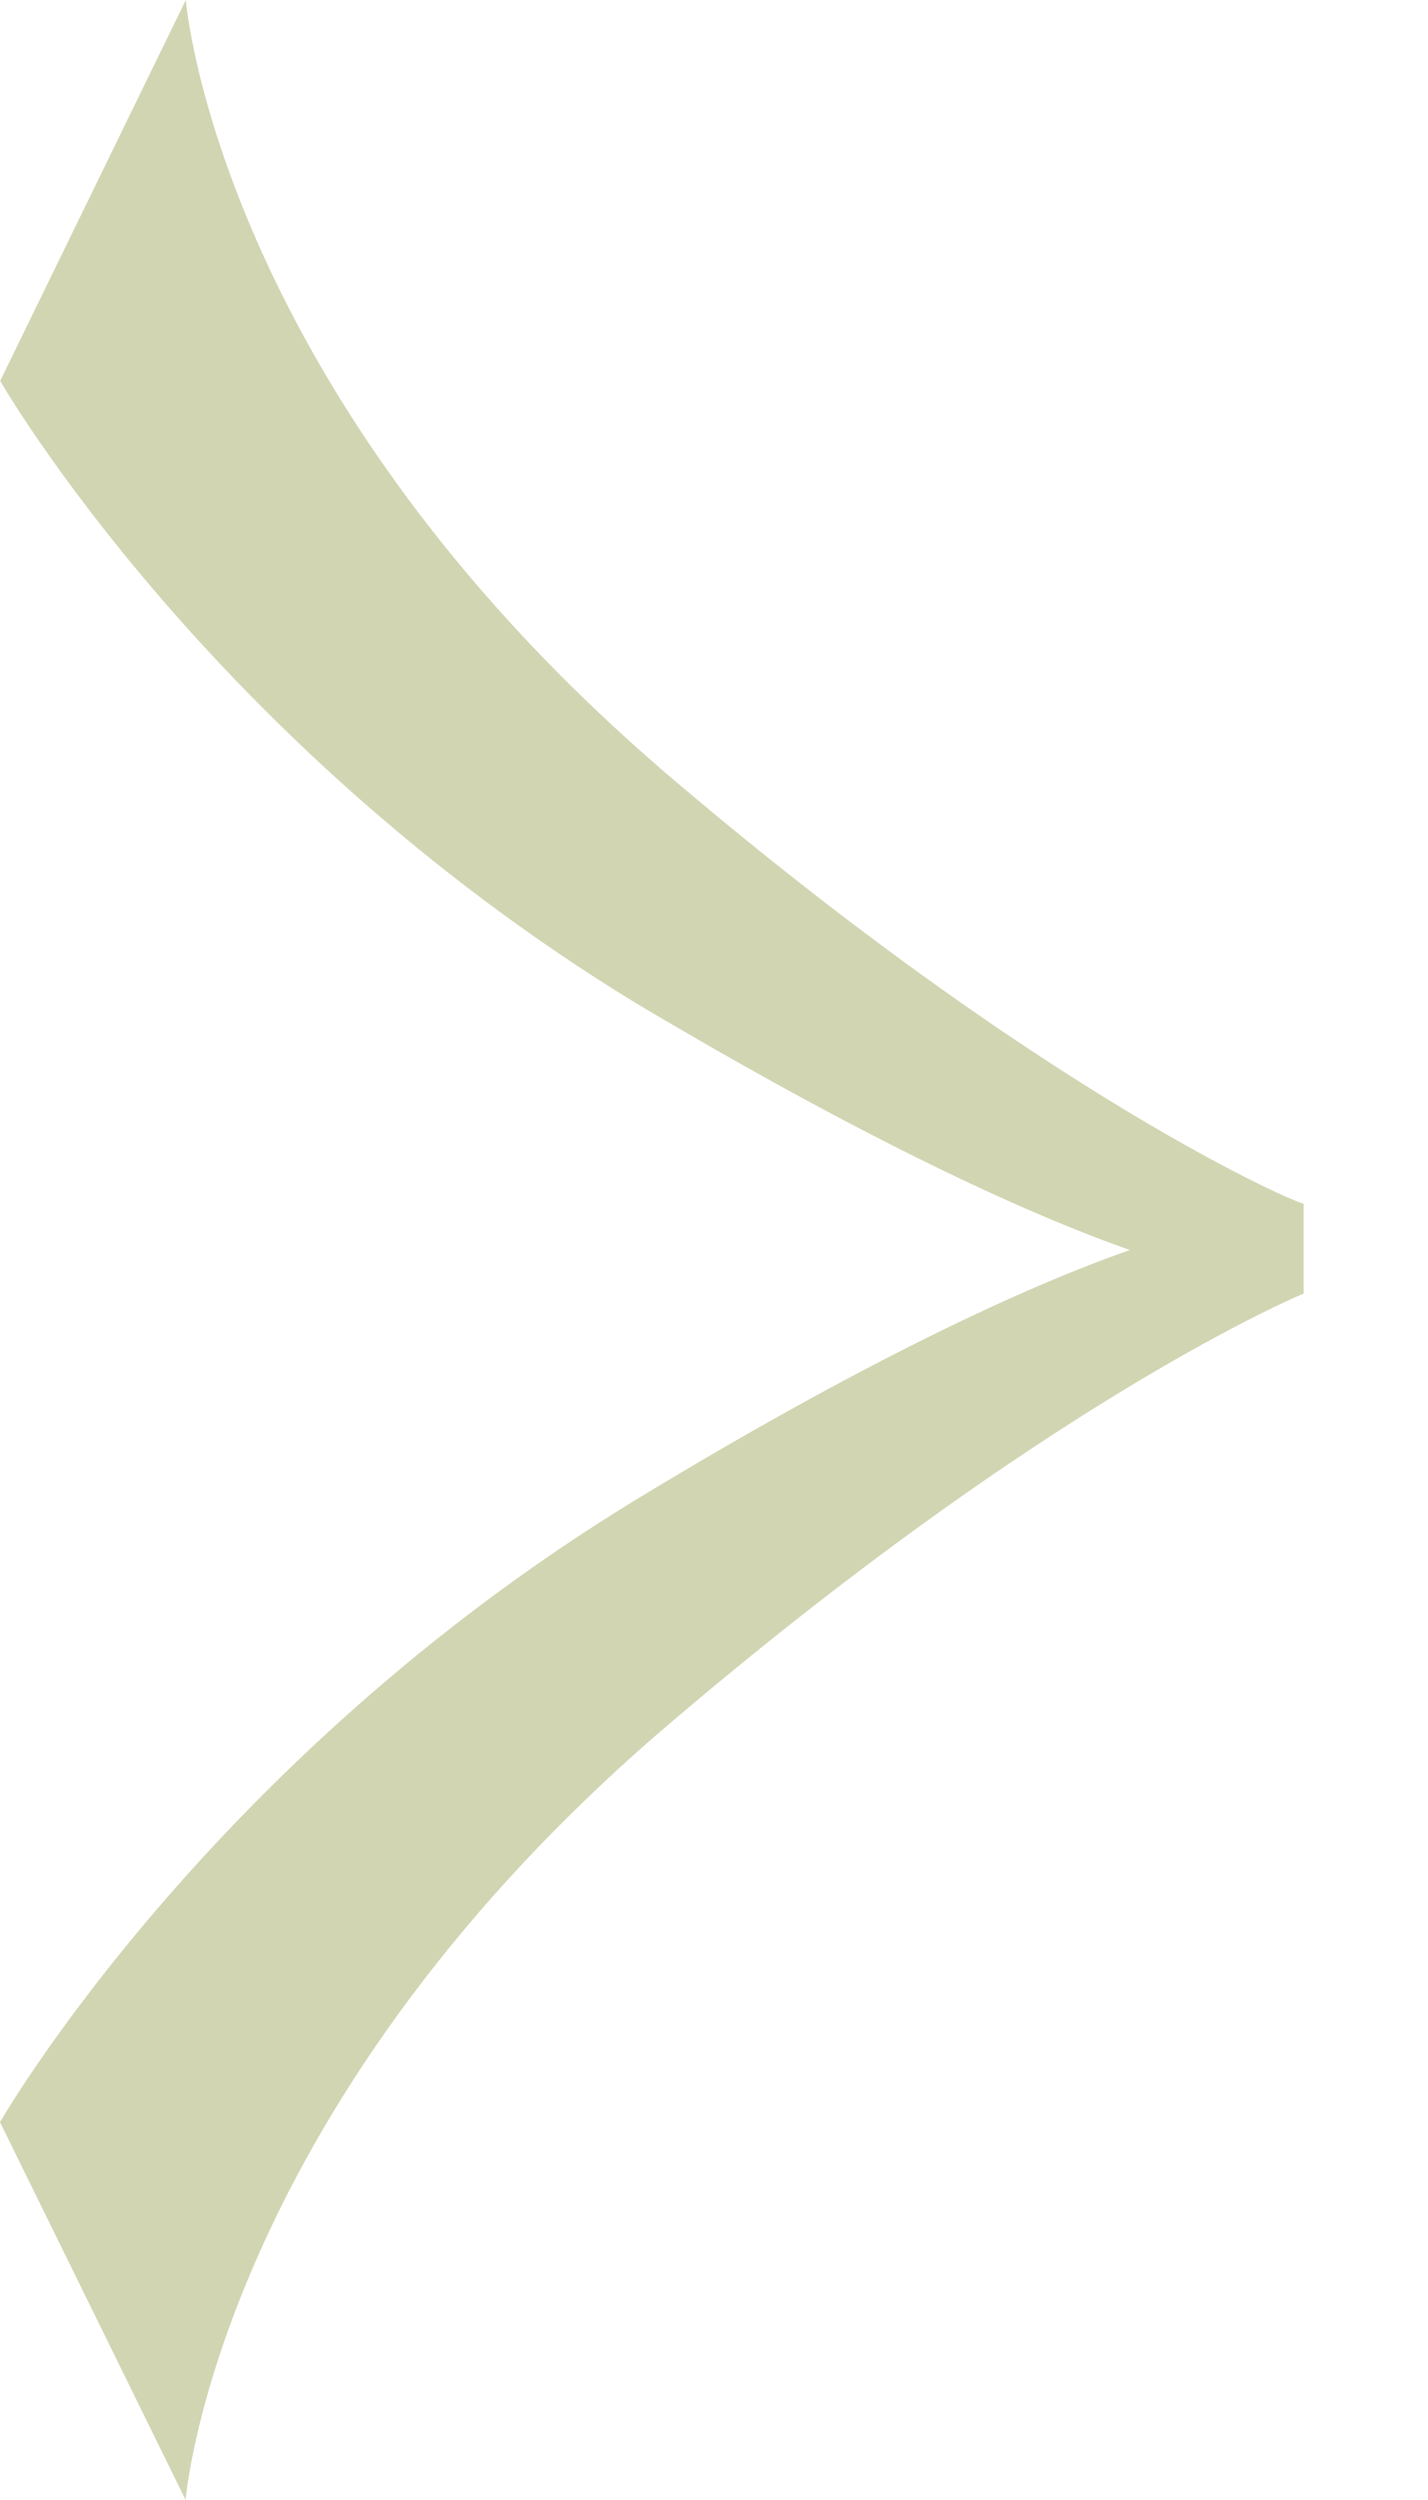
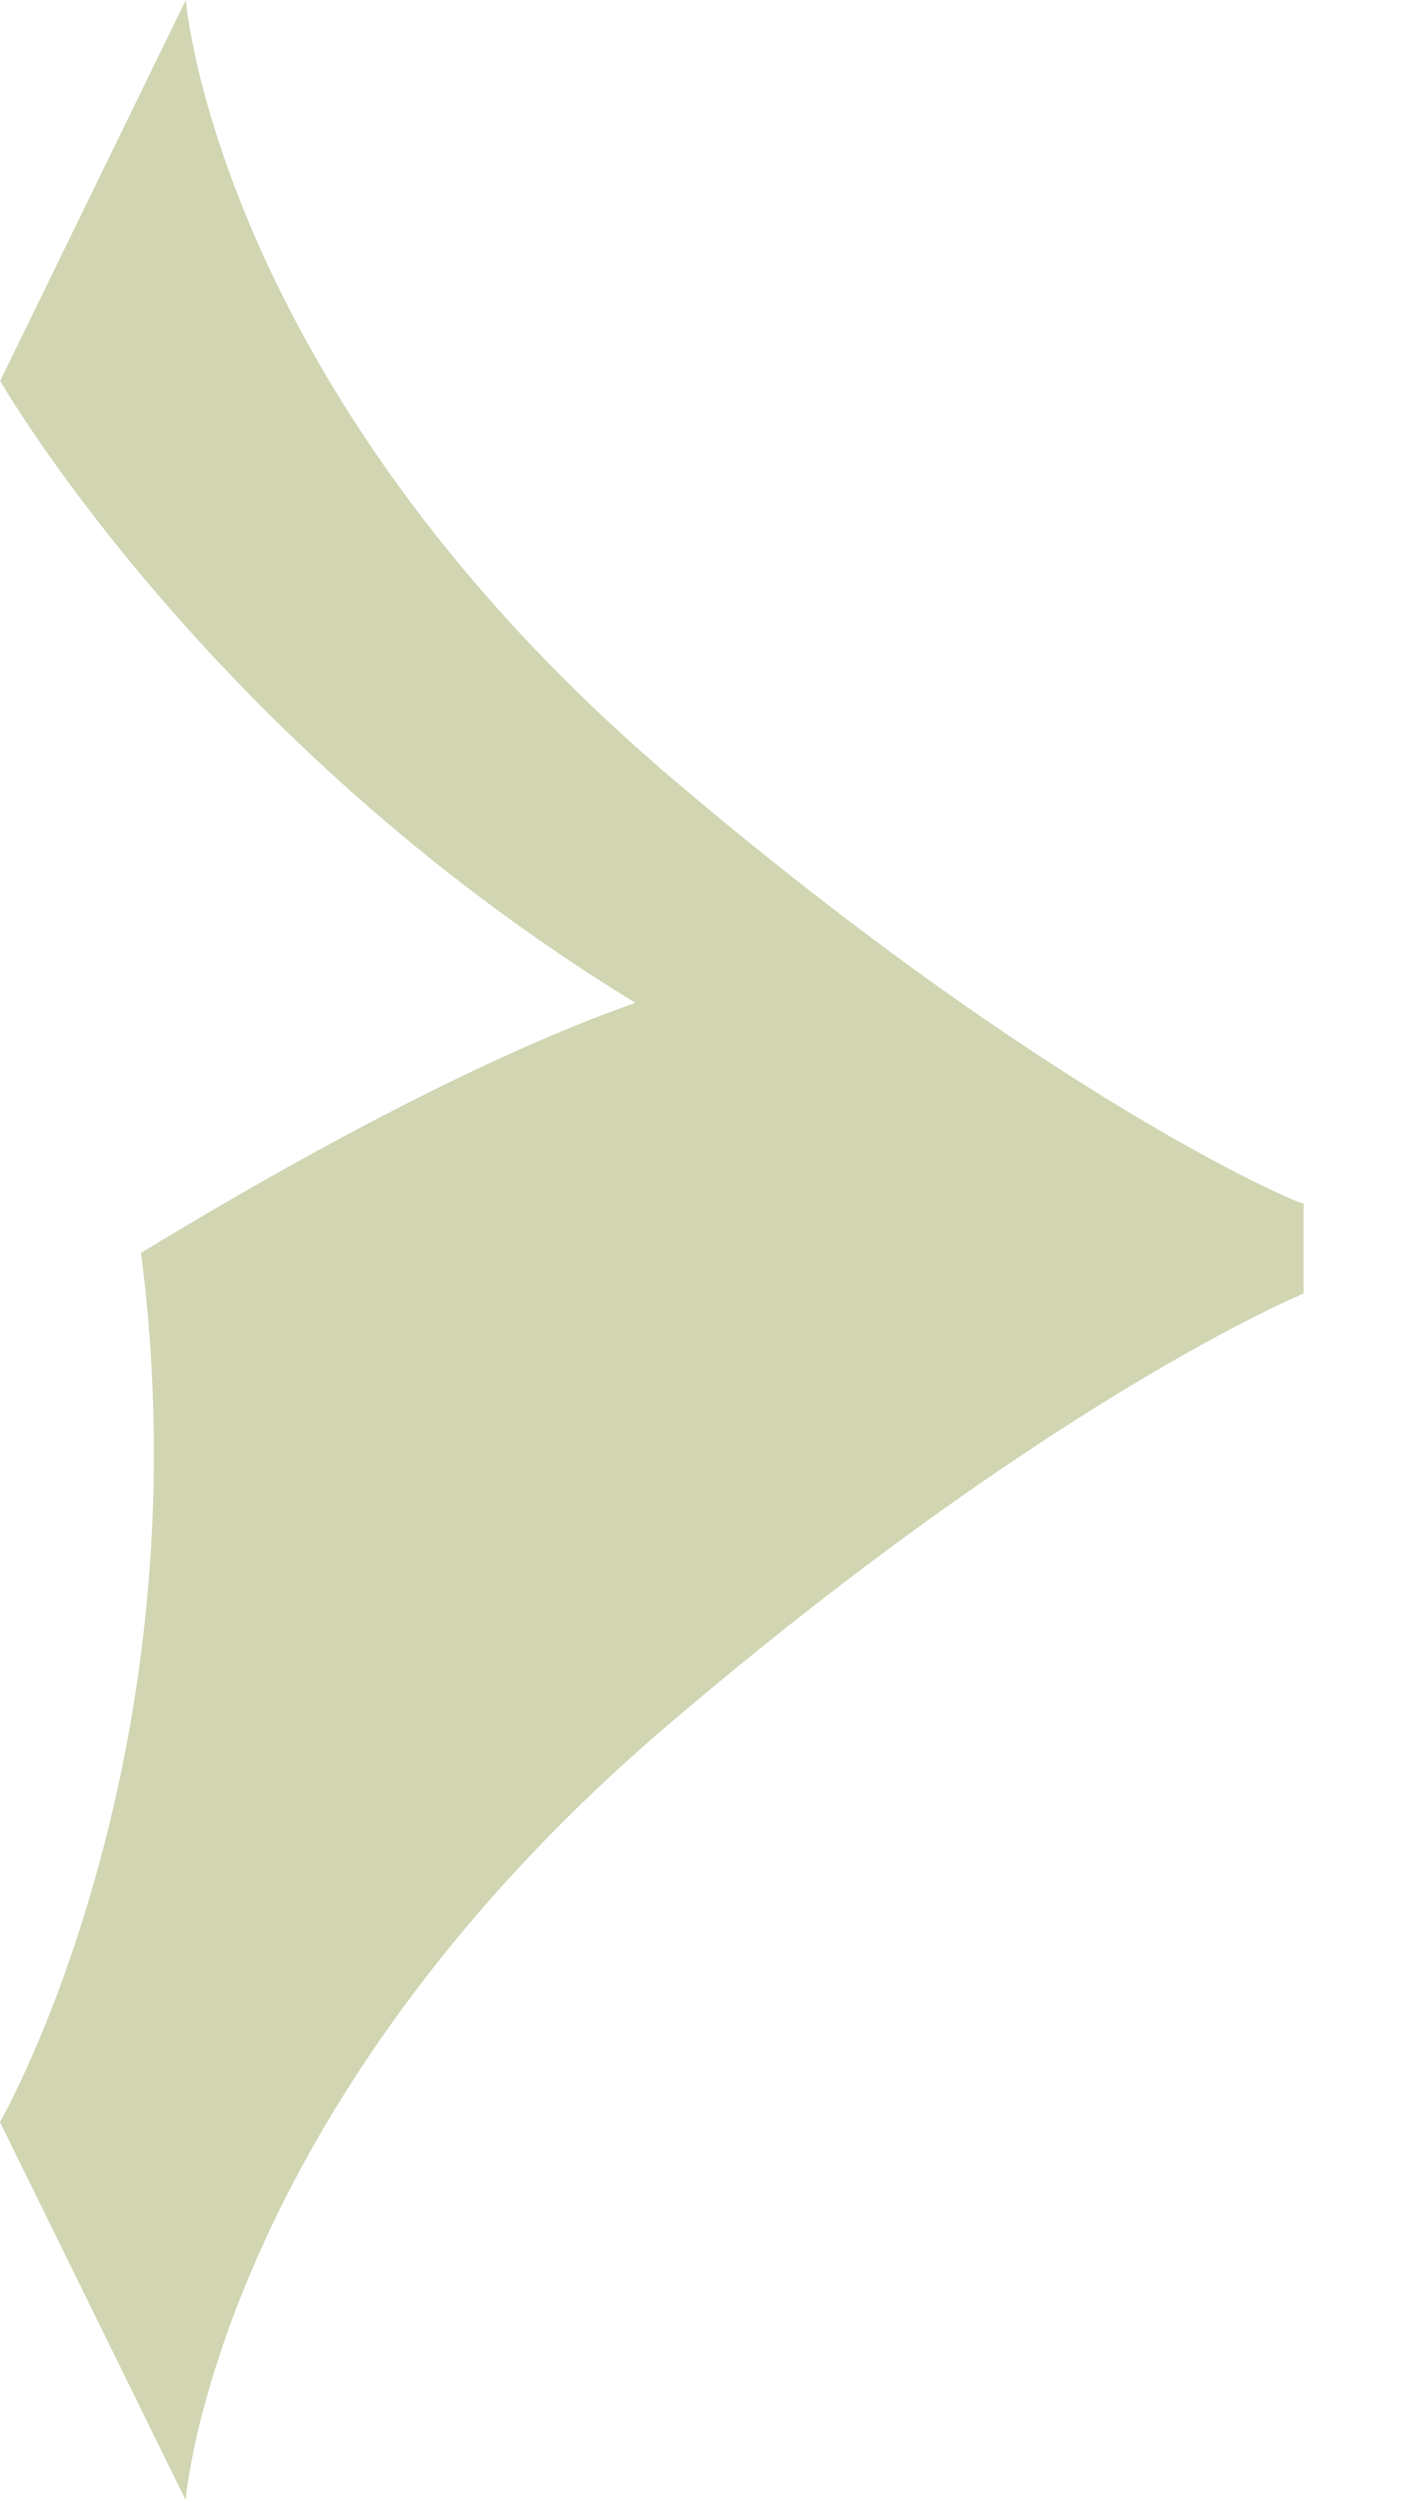
<svg xmlns="http://www.w3.org/2000/svg" width="8" height="14" fill="none">
-   <path d="M3.694 4.298C1.21 2.148 1.041 0 1.041 0L.001 2.133S1.158 4.15 3.56 5.616C4.82 6.366 5.725 6.788 6.33 7c-.605.212-1.511.635-2.77 1.4C1.158 9.865 0 11.884 0 11.884L1.04 14s.168-2.149 2.653-4.298c2.183-1.872 3.61-2.458 3.61-2.458V6.74c0 .016-1.443-.587-3.61-2.442z" fill="#d2d5b2" />
+   <path d="M3.694 4.298C1.21 2.148 1.041 0 1.041 0L.001 2.133S1.158 4.15 3.56 5.616c-.605.212-1.511.635-2.77 1.4C1.158 9.865 0 11.884 0 11.884L1.04 14s.168-2.149 2.653-4.298c2.183-1.872 3.61-2.458 3.61-2.458V6.74c0 .016-1.443-.587-3.61-2.442z" fill="#d2d5b2" />
</svg>